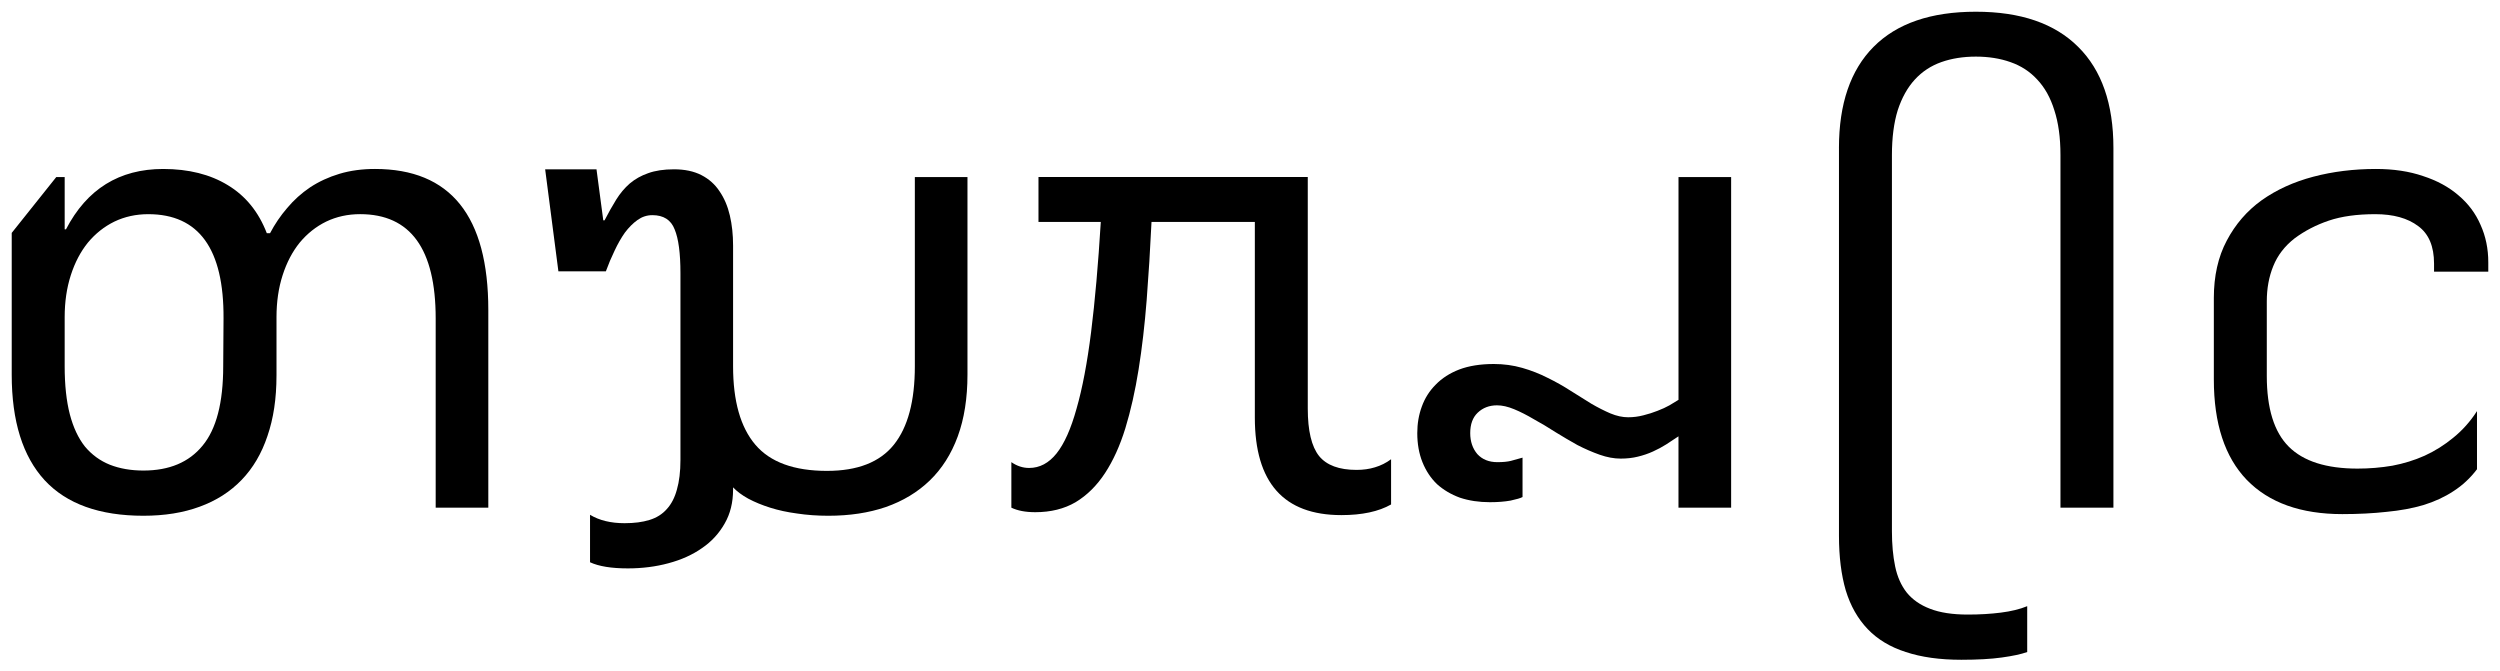
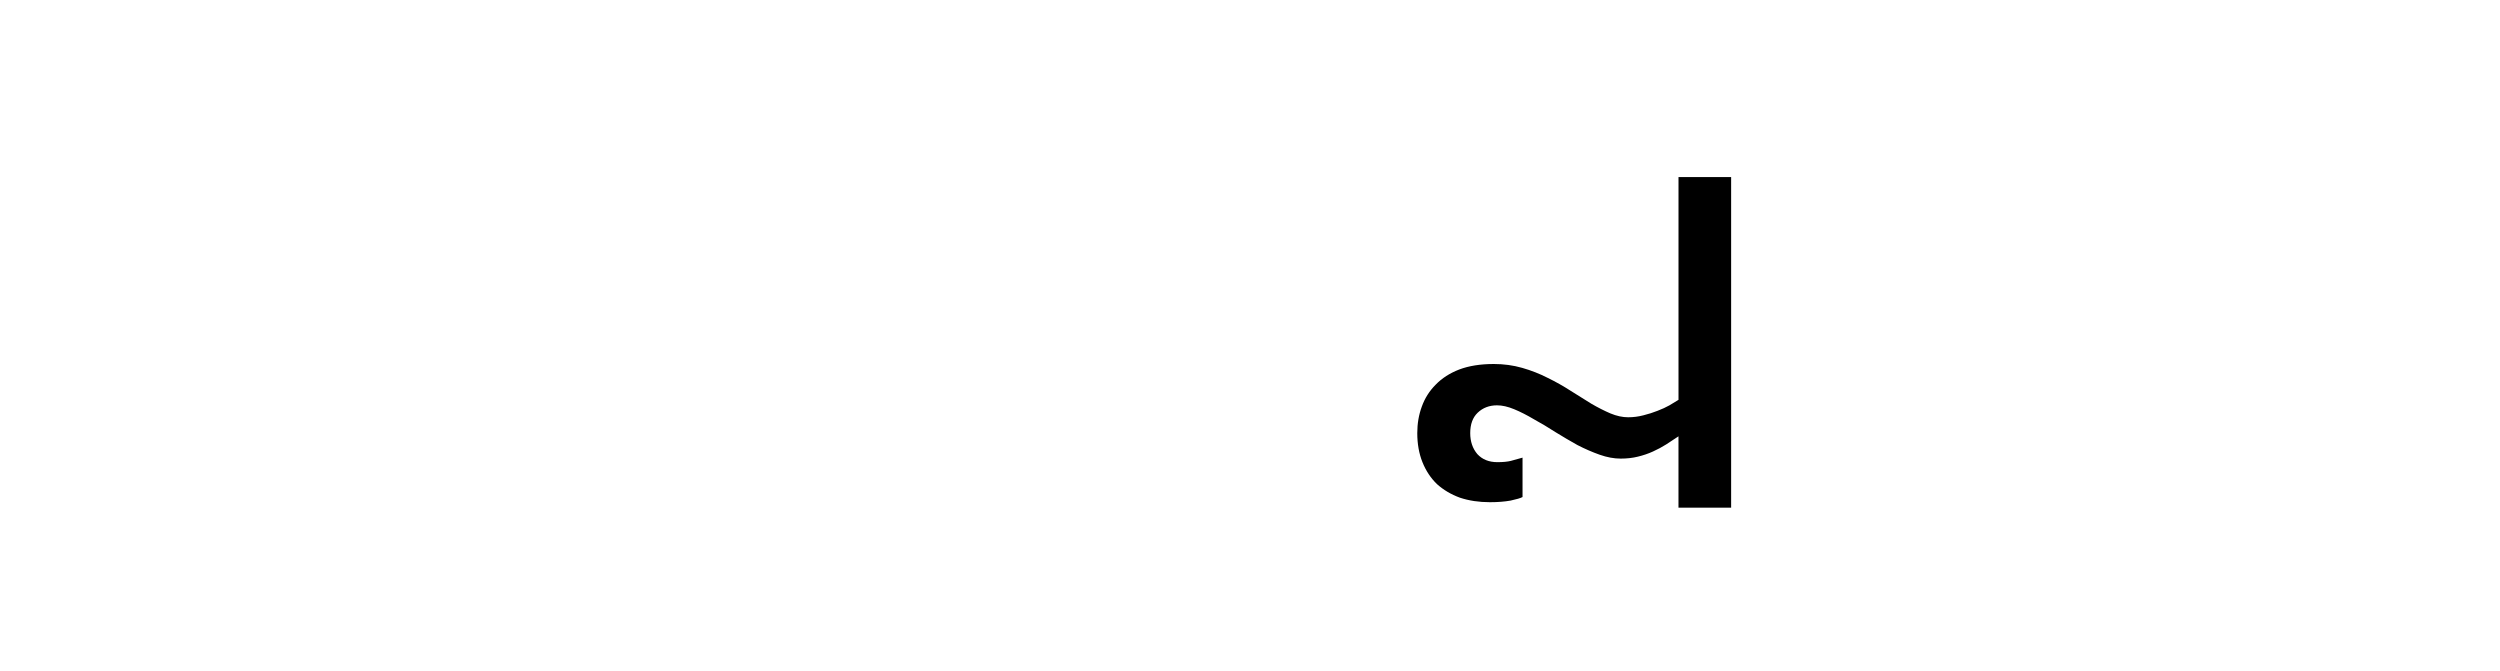
<svg xmlns="http://www.w3.org/2000/svg" version="1.1" id="svg2" viewBox="0 0 302.444 81.233" height="22.926mm" width="85.356mm">
  <g transform="translate(-205.922,-49)" id="layer1">
-     <path id="path1" d="m 239.371,94.441 q 0,4.141 -1.094,7.305 -1.055,3.164 -3.125,5.312 -2.07,2.148 -5.078,3.242 -2.969,1.094 -6.797,1.094 -7.969,0 -11.953,-4.297 -3.984,-4.336 -3.984,-12.773 l 0,-17.148 5.391,-6.758 1.016,0 0,6.328 0.156,0 q 3.789,-7.305 11.758,-7.305 4.609,0 7.812,1.953 3.242,1.953 4.727,5.82 l 0.391,0 q 0.859,-1.641 2.07,-3.047 1.211,-1.445 2.773,-2.5 1.602,-1.055 3.555,-1.641 1.953,-0.586 4.297,-0.586 13.711,0 13.711,17.07 l 0,23.906 -6.367,0 0,-22.891 q 0,-12.617 -9.141,-12.617 -2.227,0 -4.102,0.898 -1.836,0.898 -3.203,2.539 -1.328,1.641 -2.07,3.945 -0.742,2.305 -0.742,5.078 l 0,7.07 z m -16.094,11.484 q 4.688,0 7.148,-3.008 2.5,-3.008 2.5,-9.609 l 0.039,-5.781 q 0.078,-12.617 -9.102,-12.617 -2.227,0 -4.102,0.898 -1.836,0.898 -3.203,2.539 -1.328,1.641 -2.07,3.945 -0.742,2.305 -0.742,5.078 l 0,5.938 q 0,3.398 0.625,5.82 0.625,2.383 1.836,3.906 1.25,1.484 3.008,2.188 1.797,0.703 4.062,0.703 z" />
-     <path id="path2" d="m 305.972,105.965 q 5.547,0 8.086,-3.164 2.539,-3.164 2.539,-9.492 l 0,-22.891 6.367,0 0,23.906 q 0,4.258 -1.172,7.461 -1.172,3.203 -3.398,5.352 -2.188,2.109 -5.312,3.203 -3.086,1.055 -6.953,1.055 -1.992,0 -3.789,-0.273 -1.758,-0.234 -3.242,-0.703 -1.484,-0.469 -2.656,-1.094 -1.133,-0.625 -1.836,-1.367 l 0,0.273 q 0,2.344 -1.016,4.102 -1.016,1.797 -2.734,2.969 -1.719,1.211 -4.062,1.836 -2.305,0.625 -4.922,0.625 -2.969,0 -4.57,-0.742 l 0,-5.742 q 1.68,1.016 4.18,1.016 1.758,0 3.008,-0.391 1.289,-0.391 2.109,-1.328 0.82,-0.898 1.211,-2.344 0.43,-1.484 0.43,-3.594 l 0,-22.578 q 0,-3.633 -0.703,-5.312 -0.664,-1.719 -2.695,-1.719 -0.977,0 -1.797,0.586 -0.82,0.586 -1.523,1.523 -0.664,0.938 -1.25,2.188 -0.586,1.211 -1.055,2.5 l -5.742,0 -1.602,-12.344 6.211,0 0.82,6.172 0.156,0 q 0.703,-1.367 1.406,-2.5 0.703,-1.133 1.641,-1.953 0.977,-0.82 2.227,-1.25 1.289,-0.469 3.125,-0.469 1.953,0 3.32,0.703 1.367,0.703 2.188,1.953 0.859,1.25 1.25,2.93 0.391,1.68 0.391,3.633 l 0,14.609 q 0,6.328 2.695,9.492 2.695,3.164 8.672,3.164 z" />
-     <path id="path3" d="m 374.214,110.027 q -2.266,1.289 -6.016,1.289 -10.469,0 -10.469,-11.797 l 0,-23.672 -12.5,0 q -0.234,4.922 -0.586,9.453 -0.352,4.492 -0.977,8.398 -0.625,3.906 -1.602,7.109 -0.977,3.164 -2.461,5.43 -1.484,2.266 -3.555,3.516 -2.07,1.211 -4.883,1.211 -1.758,0 -2.891,-0.547 l 0,-5.508 q 1.016,0.703 2.148,0.703 1.914,0 3.32,-1.758 1.406,-1.758 2.422,-5.43 1.055,-3.672 1.758,-9.258 0.703,-5.625 1.172,-13.32 l -7.539,0 0,-5.43 32.578,0 0,28.008 q 0,4.023 1.367,5.742 1.367,1.68 4.531,1.68 1.211,0 2.227,-0.312 1.055,-0.312 1.953,-0.977 l 0,5.469 z" />
    <path id="path4" d="m 408.98,110.418 0,-8.633 q -0.703,0.469 -1.484,0.977 -0.742,0.469 -1.602,0.859 -0.859,0.391 -1.836,0.625 -0.938,0.234 -2.07,0.234 -1.211,0 -2.539,-0.469 -1.328,-0.469 -2.695,-1.172 -1.328,-0.742 -2.656,-1.562 -1.328,-0.859 -2.617,-1.563 -1.25,-0.742 -2.383,-1.211 -1.133,-0.469 -2.07,-0.469 -1.406,0 -2.344,0.898 -0.898,0.859 -0.898,2.461 0,1.523 0.859,2.539 0.898,0.977 2.422,0.977 1.016,0 1.641,-0.156 0.625,-0.156 1.406,-0.391 l 0,4.766 q -0.352,0.195 -1.445,0.43 -1.094,0.195 -2.5,0.195 -1.992,0 -3.633,-0.547 -1.602,-0.586 -2.773,-1.641 -1.133,-1.094 -1.758,-2.656 -0.625,-1.562 -0.625,-3.516 0,-1.719 0.547,-3.203 0.547,-1.523 1.68,-2.656 1.133,-1.172 2.852,-1.836 1.758,-0.664 4.18,-0.664 1.797,0 3.438,0.469 1.641,0.469 3.086,1.211 1.445,0.703 2.773,1.562 1.328,0.82 2.5,1.562 1.211,0.703 2.305,1.172 1.133,0.469 2.148,0.469 0.938,0 1.836,-0.234 0.938,-0.234 1.719,-0.547 0.82,-0.312 1.445,-0.664 0.664,-0.391 1.094,-0.664 l 0,-26.953 6.367,0 0,40 -6.367,0 z" />
-     <path id="path5" d="m 428.394,66.902 q 0,-8.008 4.18,-12.227 4.219,-4.258 12.383,-4.258 8.125,0 12.383,4.258 4.258,4.219 4.258,12.227 l 0,43.516 -6.406,0 0,-42.656 q 0,-3.164 -0.742,-5.43 -0.703,-2.266 -2.07,-3.711 -1.328,-1.445 -3.242,-2.109 -1.875,-0.664 -4.18,-0.664 -2.305,0 -4.18,0.664 -1.875,0.664 -3.203,2.109 -1.328,1.445 -2.07,3.711 -0.703,2.266 -0.703,5.43 l 0,45.508 q 0,2.383 0.391,4.258 0.391,1.875 1.406,3.164 1.055,1.289 2.812,1.953 1.797,0.703 4.57,0.703 2.148,0 3.984,-0.234 1.875,-0.234 3.203,-0.781 l 0,5.547 q -1.094,0.391 -3.086,0.664 -1.953,0.273 -4.883,0.273 -3.906,0 -6.719,-0.938 -2.812,-0.898 -4.609,-2.773 -1.797,-1.875 -2.656,-4.688 -0.82,-2.812 -0.82,-6.602 l 0,-46.914 z" />
-     <path id="path6" d="m 473.746,85.066 q 0,-4.023 1.562,-6.953 1.562,-2.969 4.219,-4.883 2.695,-1.914 6.25,-2.852 3.555,-0.938 7.578,-0.938 3.203,0 5.703,0.859 2.539,0.82 4.297,2.344 1.758,1.484 2.656,3.555 0.938,2.07 0.938,4.531 l 0,1.133 -6.562,0 0,-0.977 q 0,-3.125 -1.914,-4.531 -1.914,-1.445 -5.195,-1.445 -3.32,0 -5.625,0.781 -2.305,0.781 -4.141,2.148 -1.797,1.406 -2.578,3.359 -0.781,1.914 -0.781,4.258 l 0,9.023 q 0,5.898 2.656,8.555 2.656,2.656 8.32,2.656 2.148,0 4.219,-0.352 2.07,-0.391 3.906,-1.211 1.875,-0.859 3.477,-2.188 1.641,-1.328 2.852,-3.203 l 0,7.031 q -1.211,1.602 -2.852,2.656 -1.602,1.055 -3.633,1.68 -1.992,0.586 -4.453,0.82 -2.461,0.273 -5.352,0.273 -7.539,0 -11.562,-4.141 -3.984,-4.141 -3.984,-12.148 l 0,-9.844 z" />
  </g>
</svg>